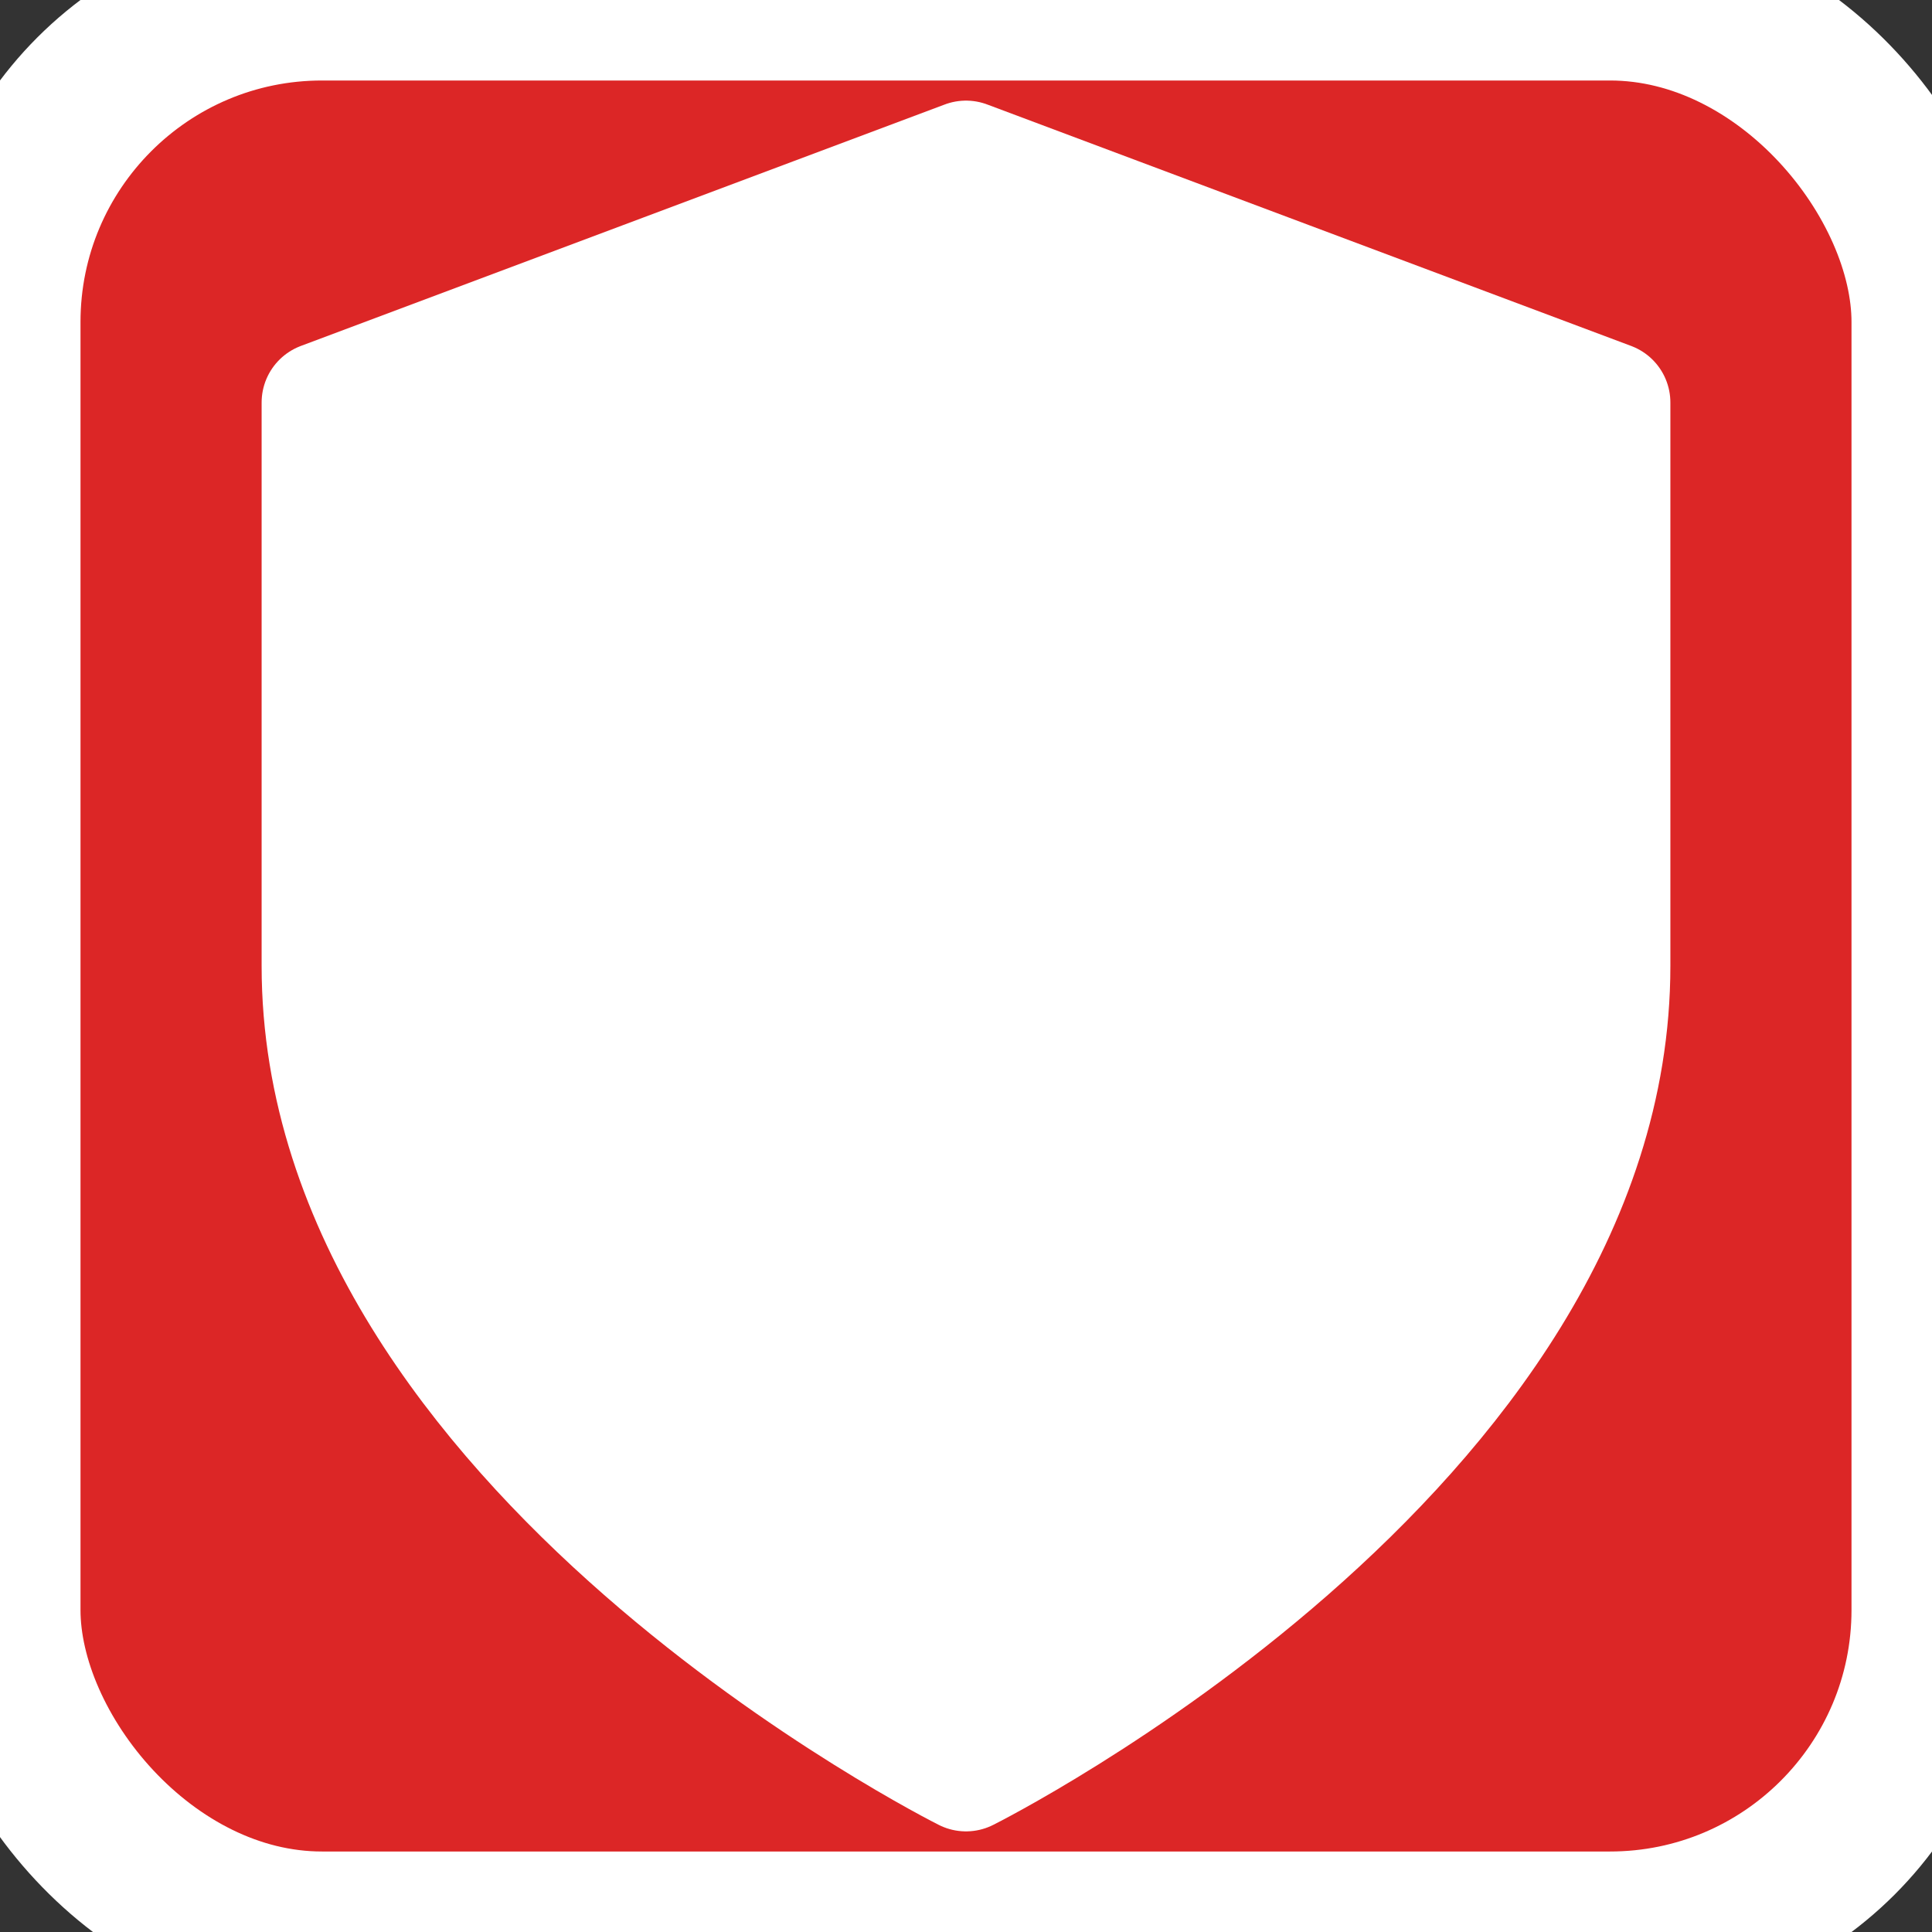
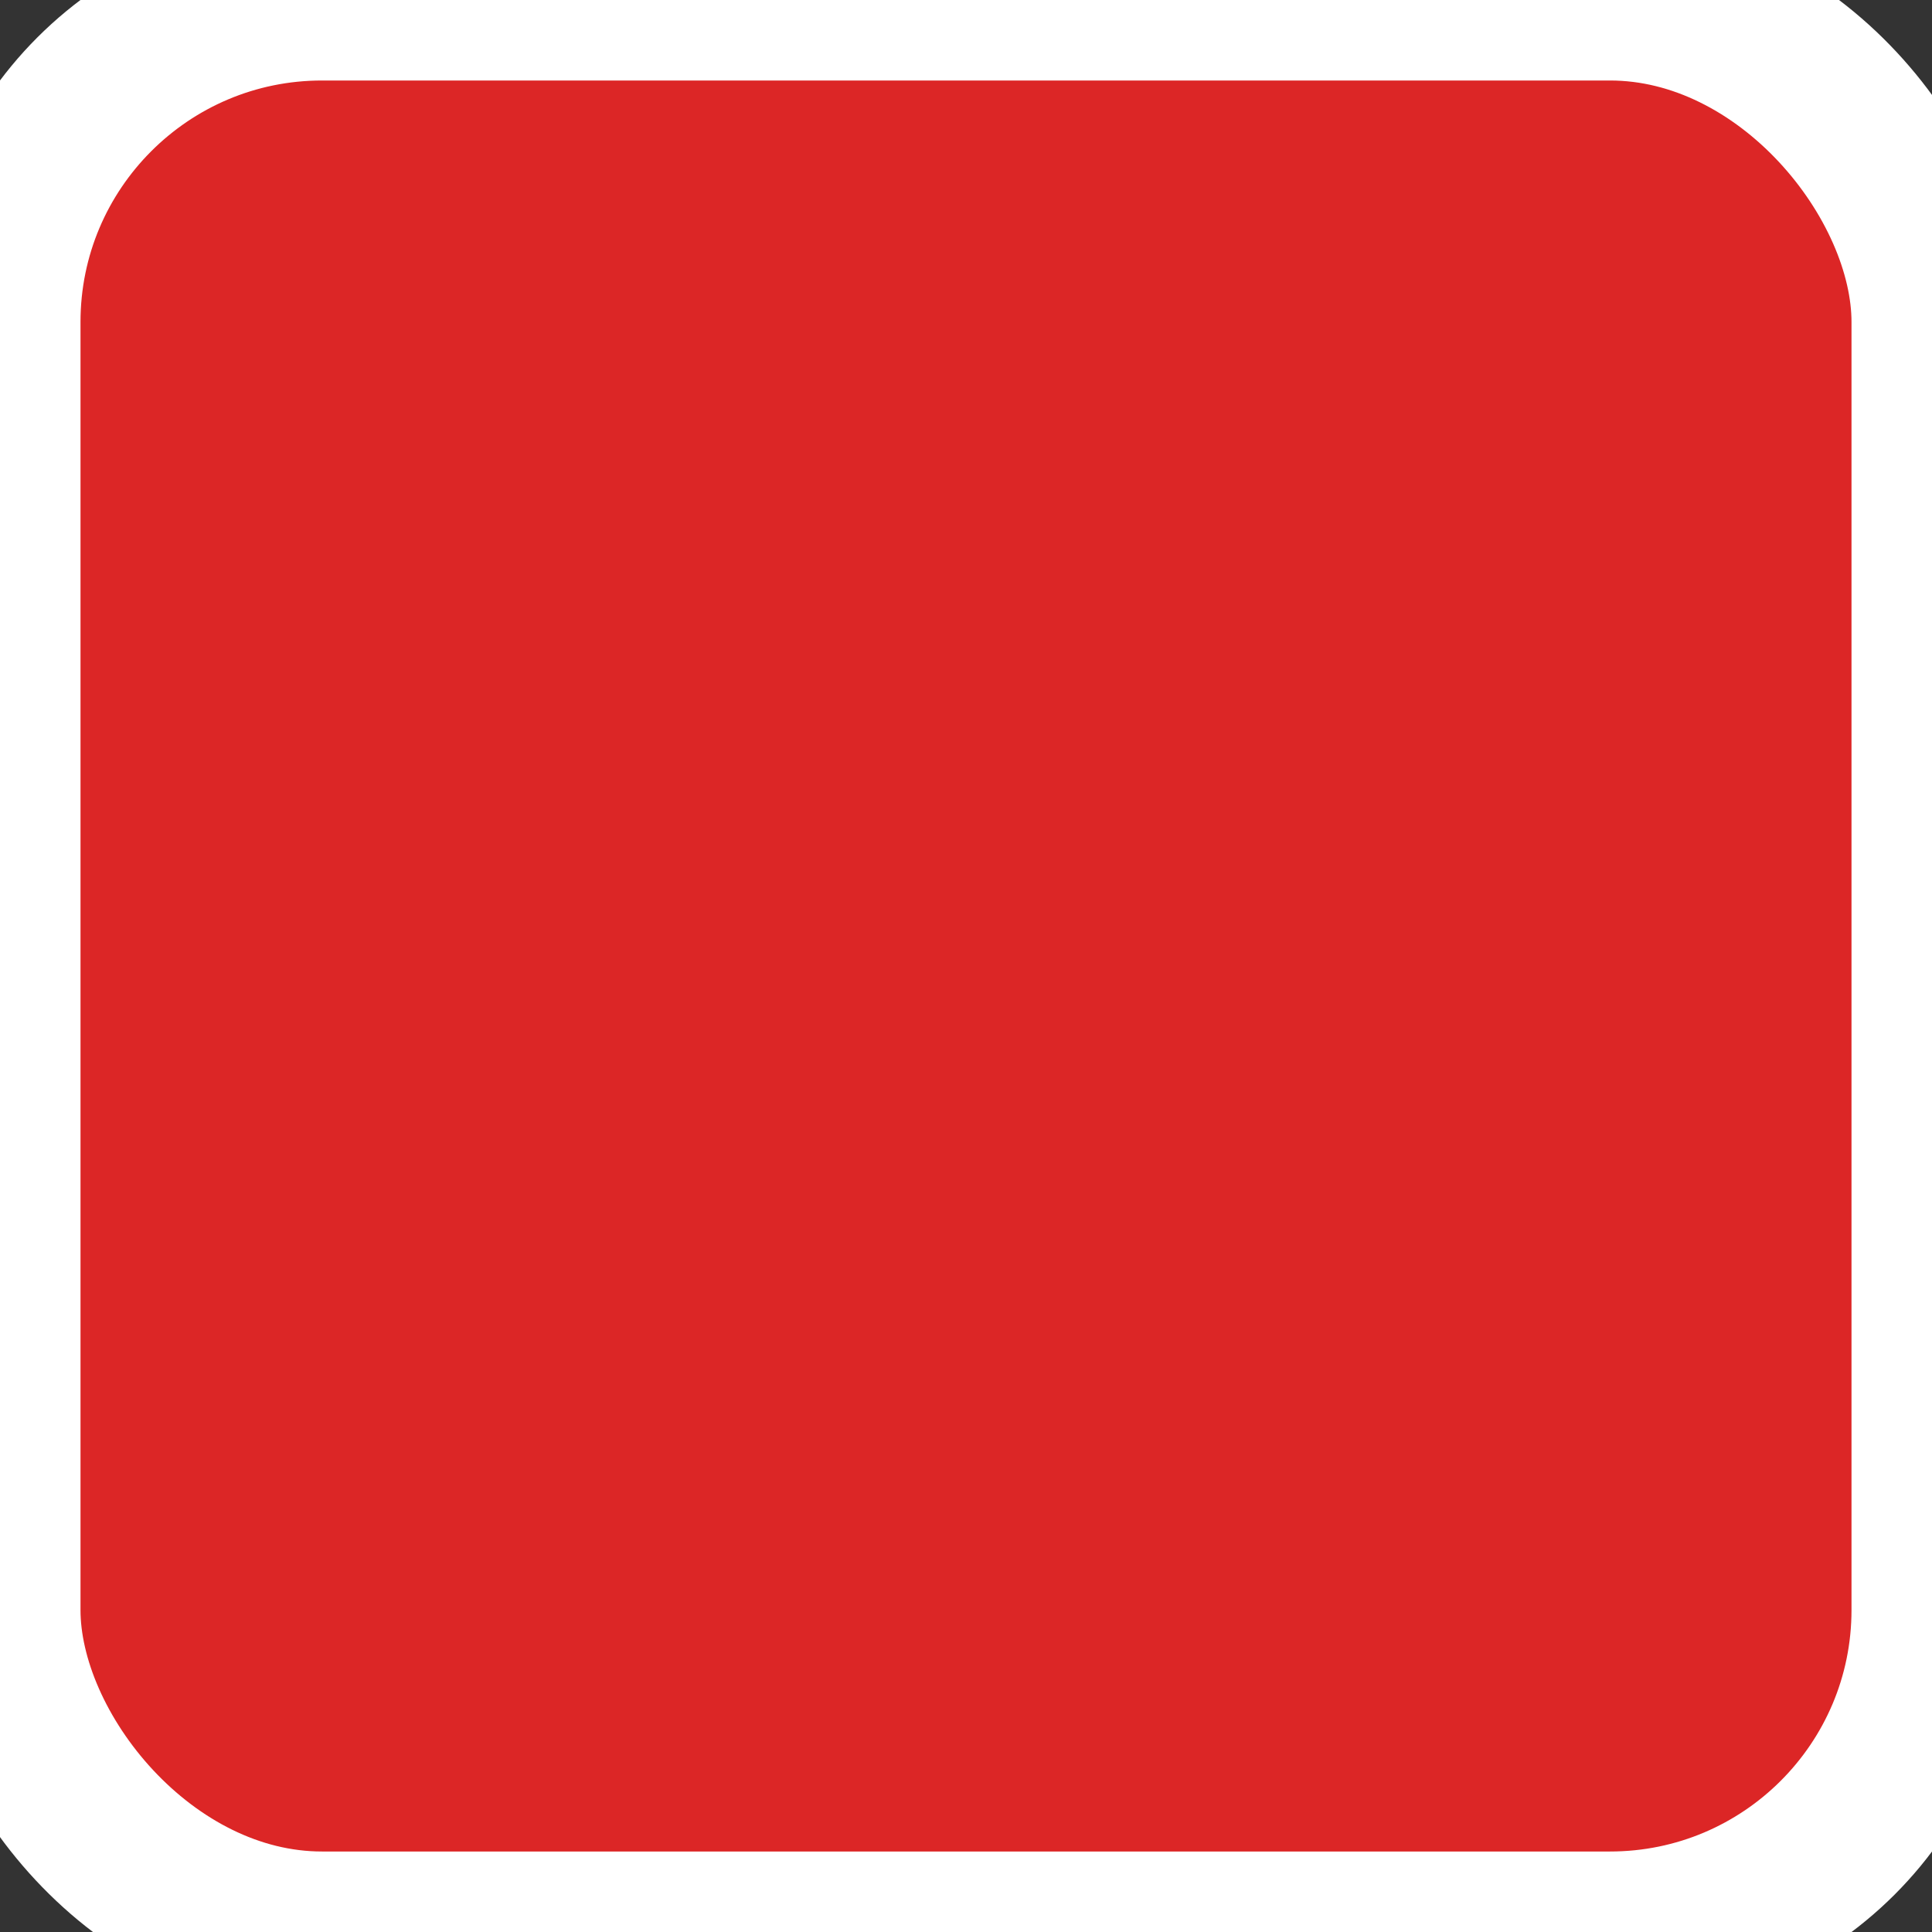
<svg xmlns="http://www.w3.org/2000/svg" viewBox="0 0 24 24" fill="none" stroke="white" stroke-width="2" stroke-linecap="round" stroke-linejoin="round">
  <rect x="0" y="0" width="24" height="24" fill="#333333" stroke="none" />
  <rect width="24" height="24" fill="#dc2626" rx="4" />
-   <path d="M12 22s8-4 8-10V5l-8-3-8 3v7c0 6 8 10 8 10z" fill="white" stroke="white" stroke-width="1.5" />
</svg>